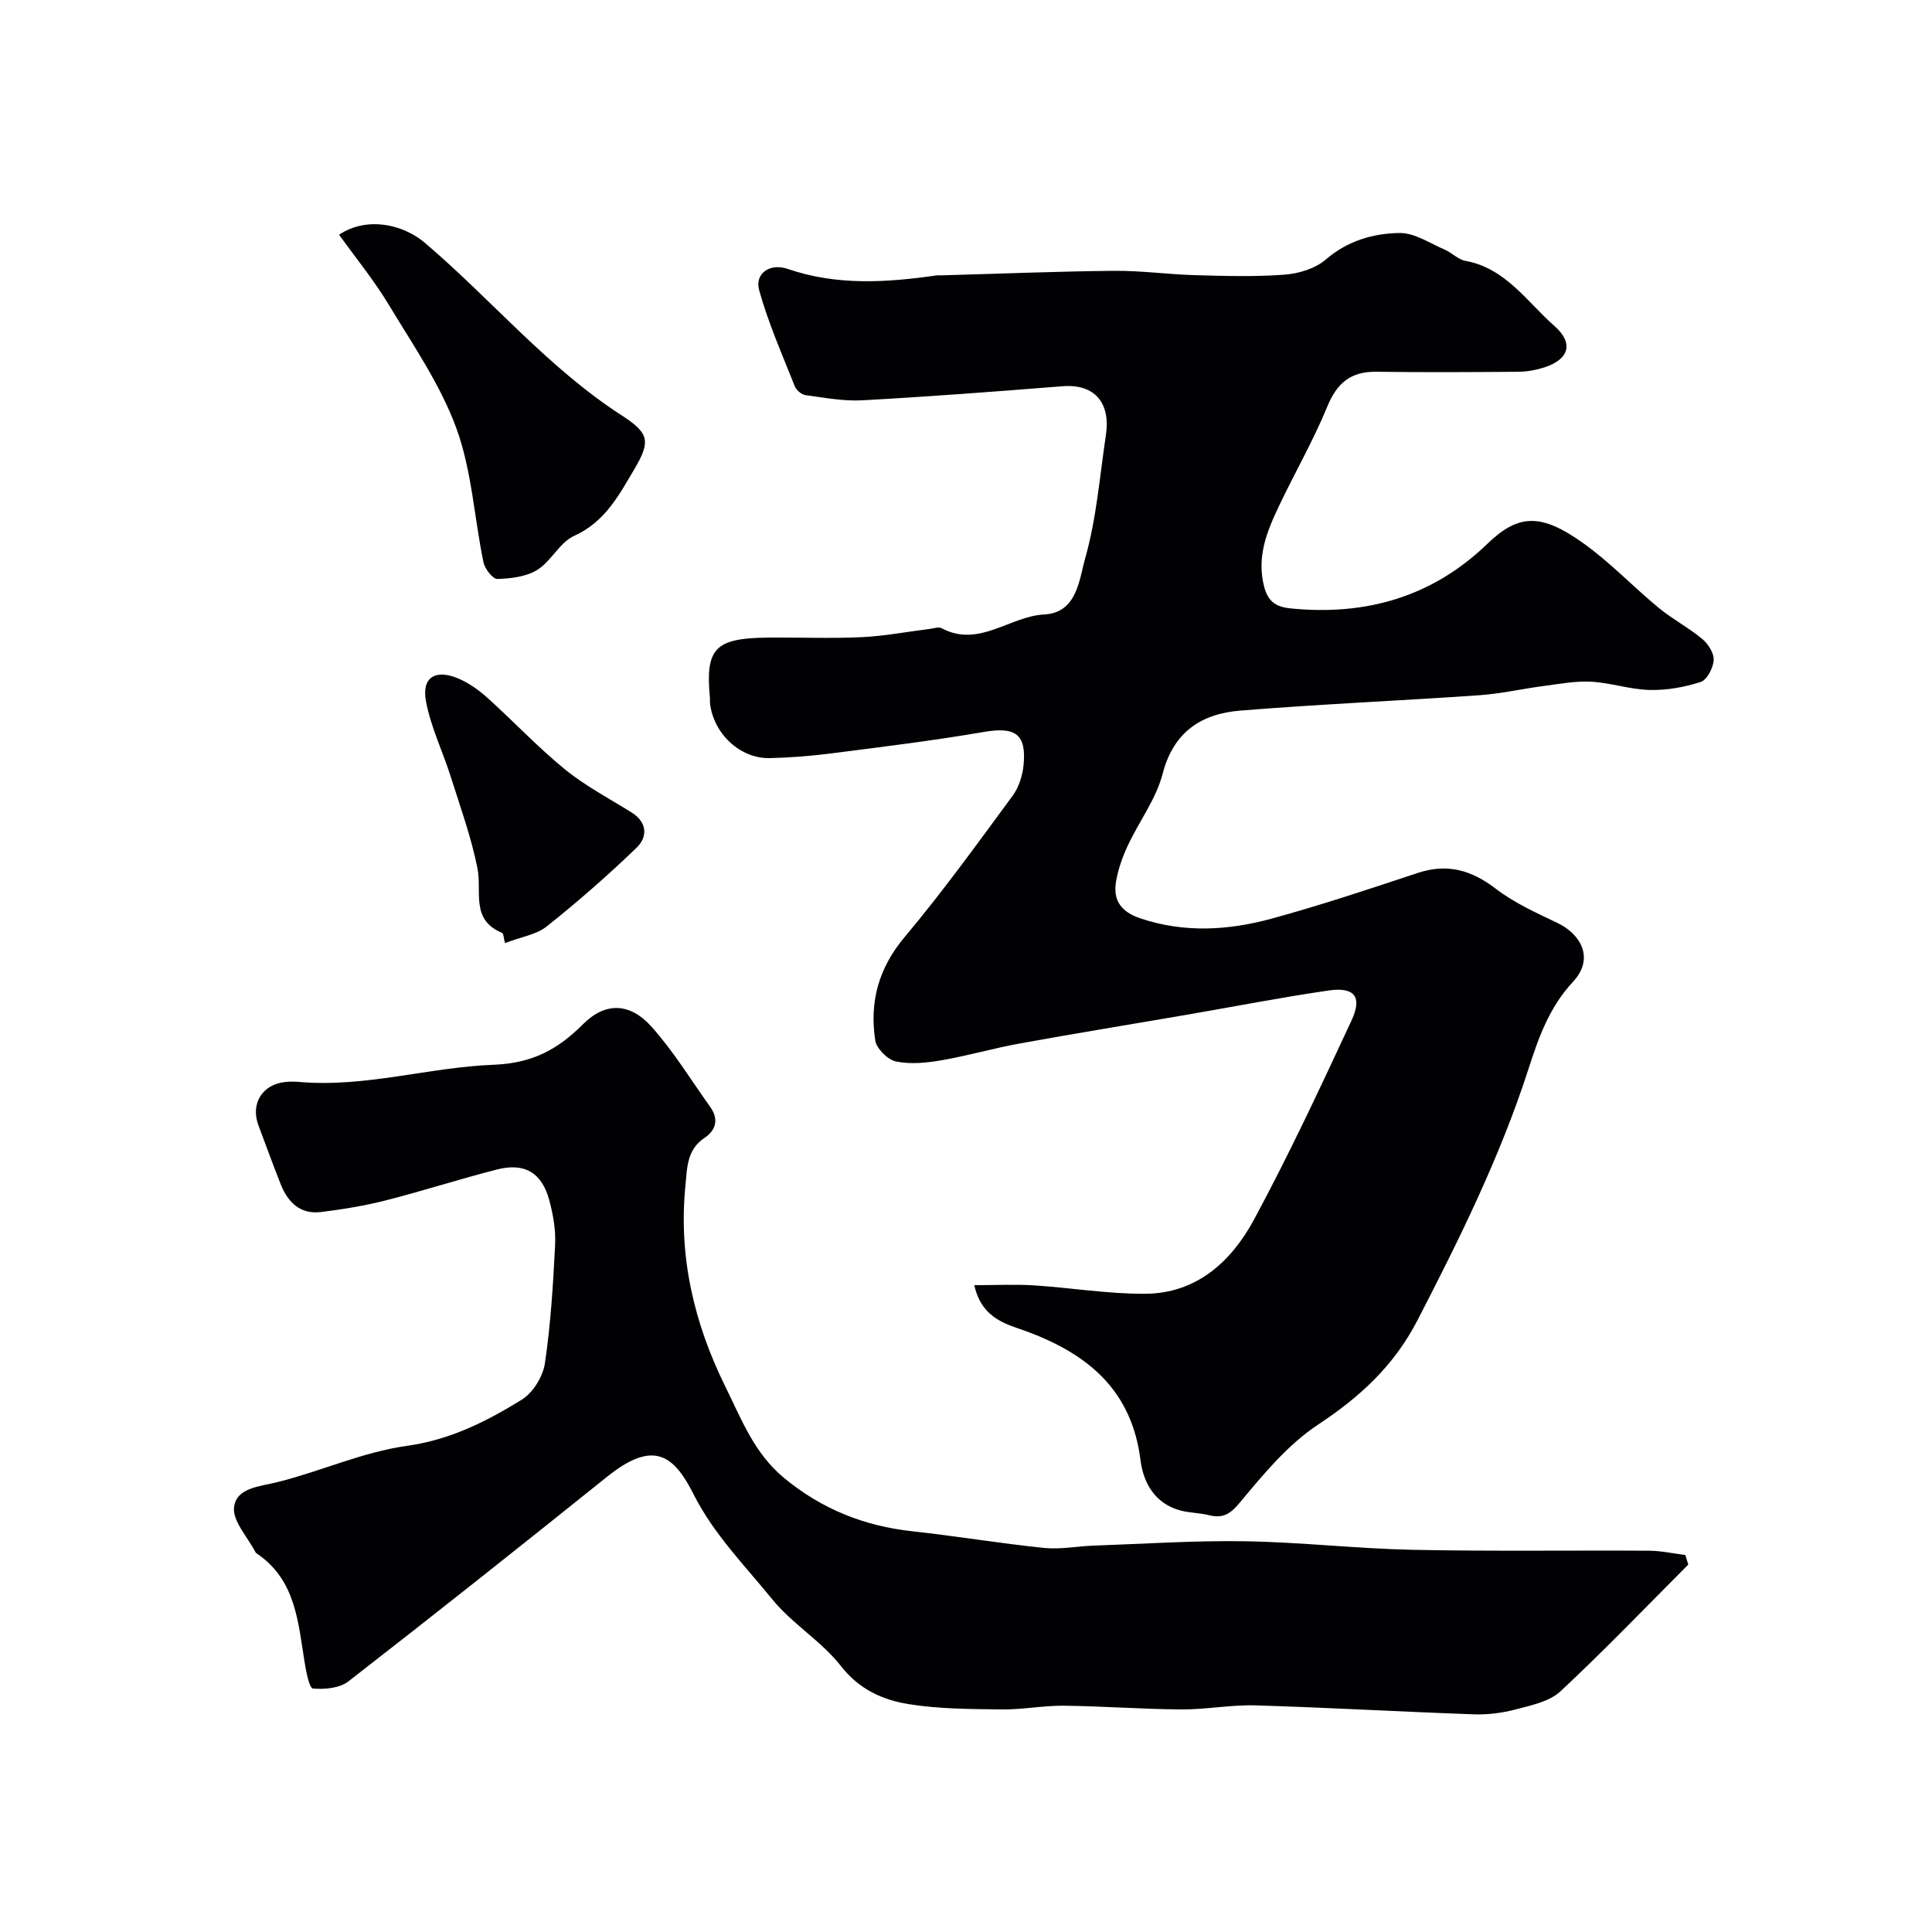
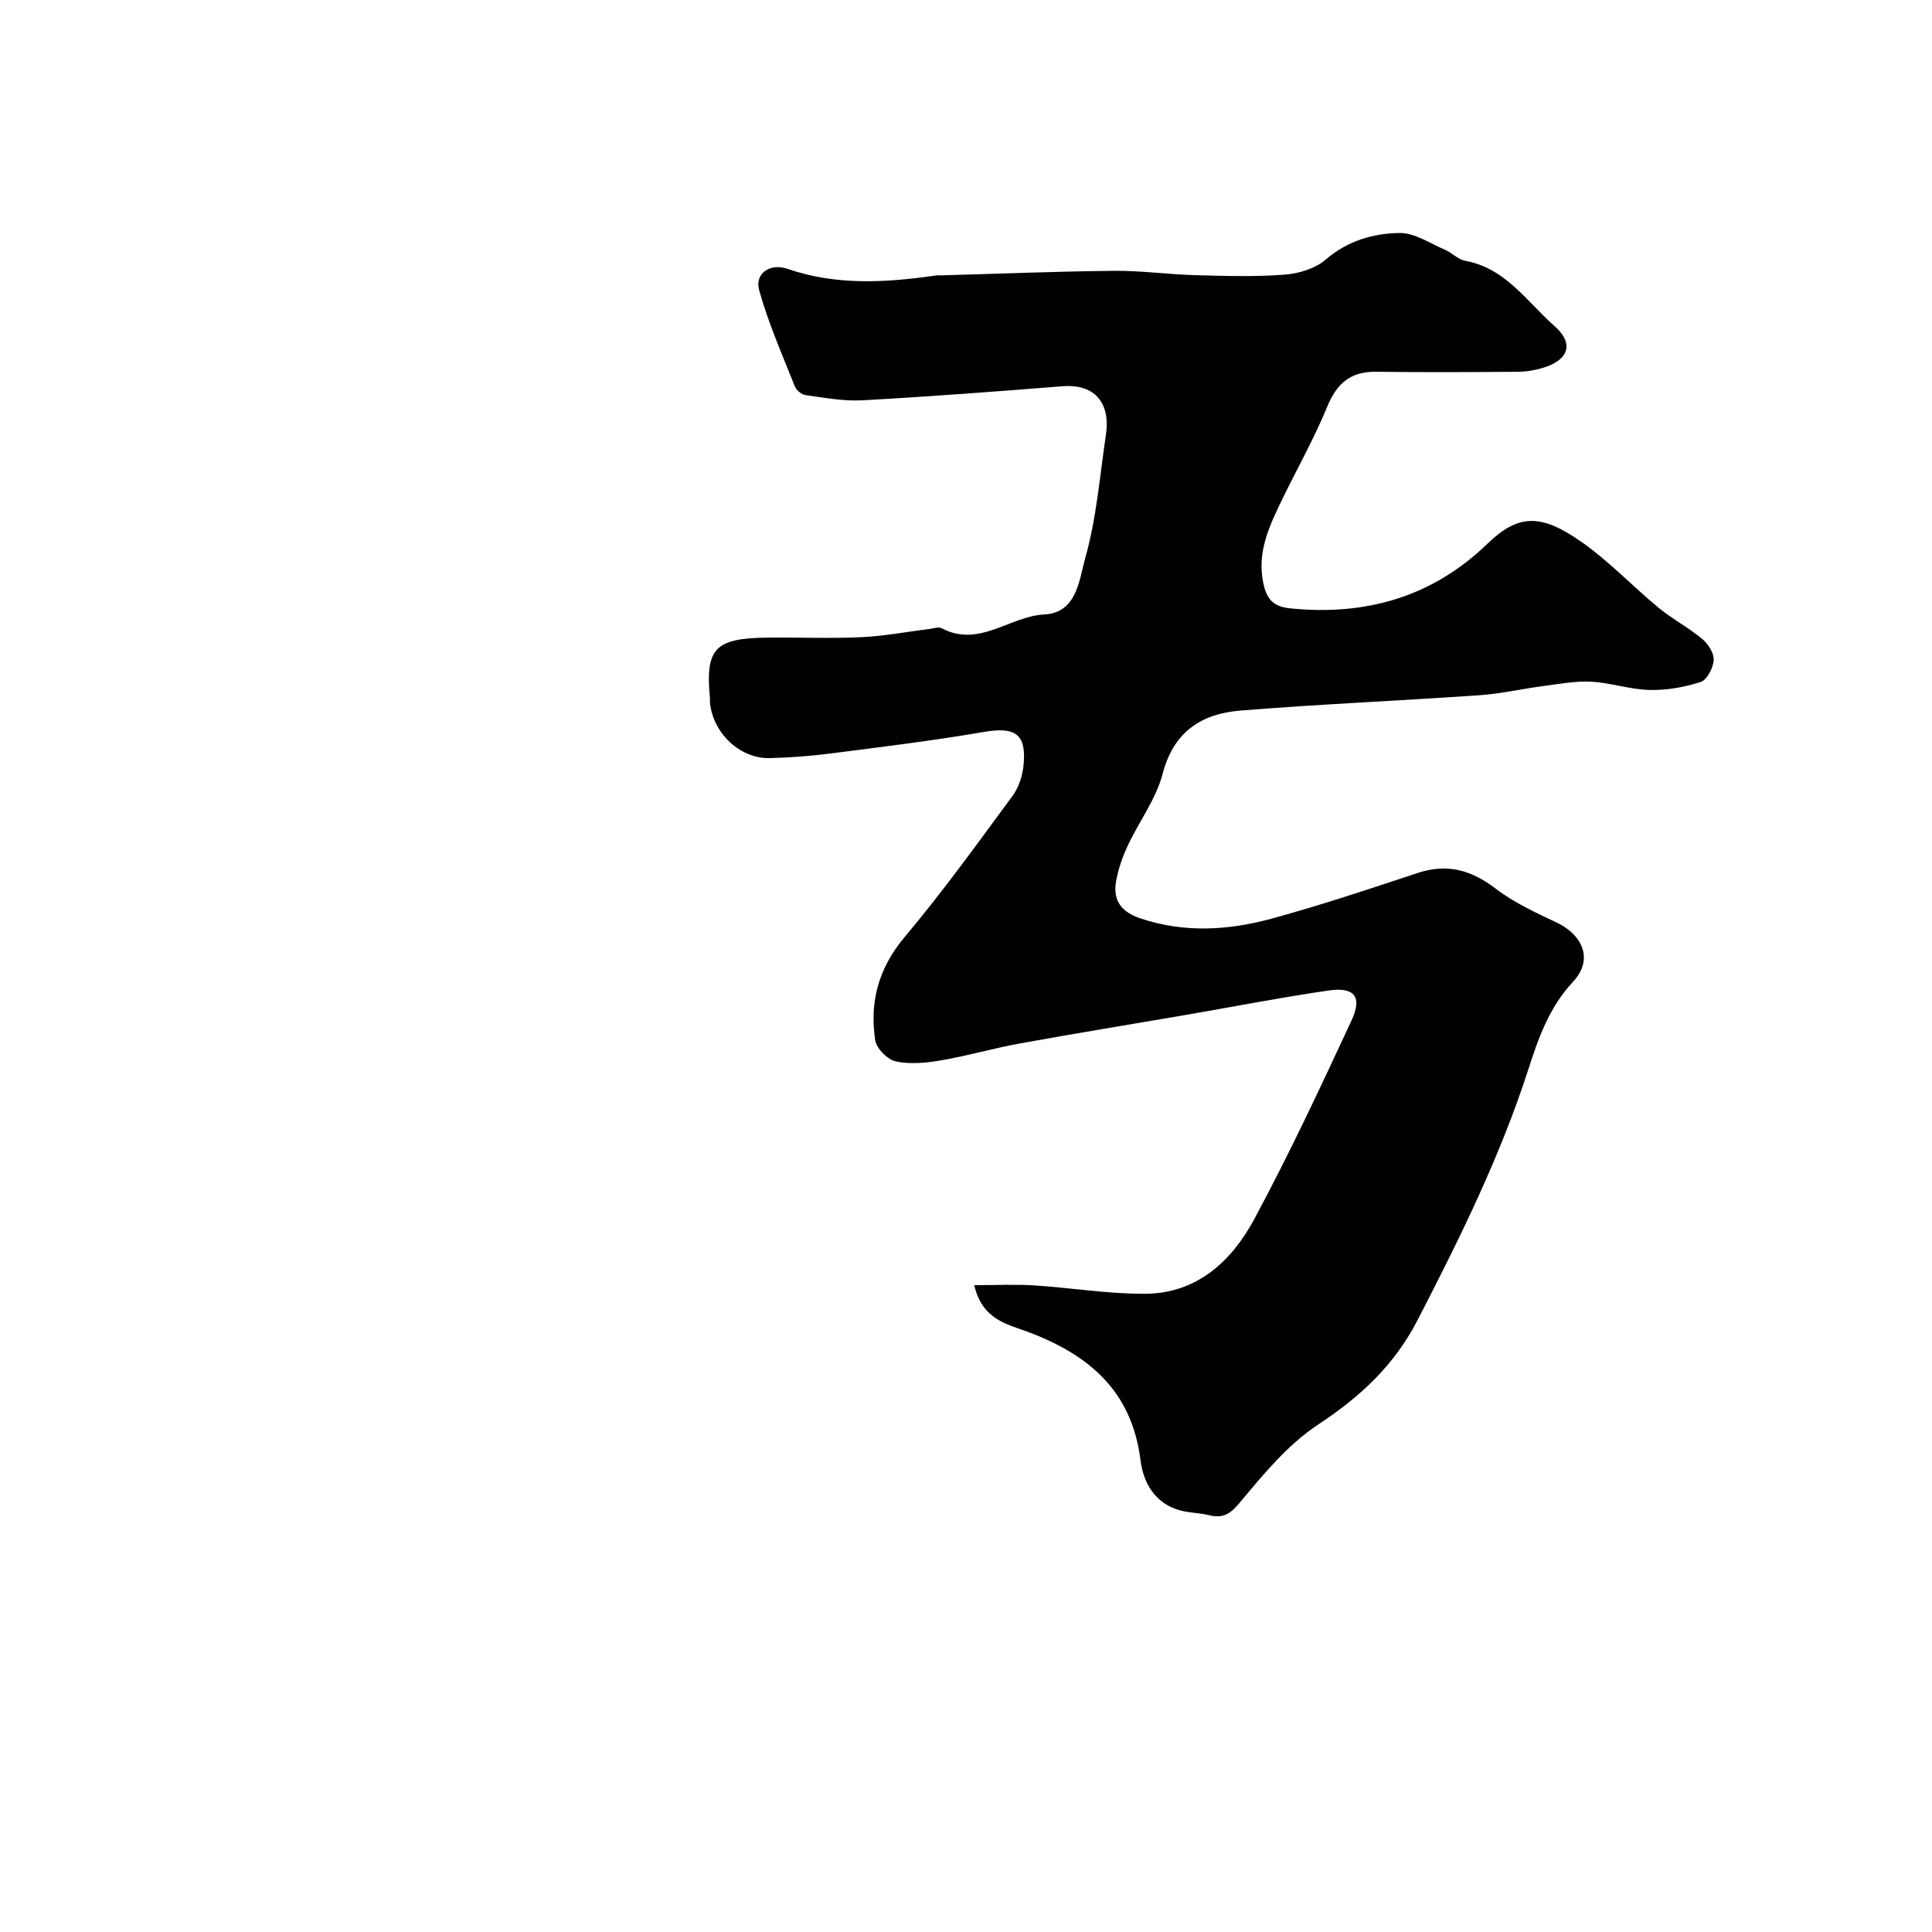
<svg xmlns="http://www.w3.org/2000/svg" enable-background="new 0 0 400 400" viewBox="0 0 400 400">
  <g fill="#010103">
    <path d="m201.71 266.08c4.55 0 8.44-.2 12.3.04 7.71.49 15.41 1.79 23.1 1.74 10.69-.06 17.88-6.74 22.56-15.43 7.23-13.44 13.71-27.3 20.15-41.15 2.28-4.91.62-6.98-4.73-6.21-9.84 1.43-19.61 3.34-29.41 5.03-11.53 1.98-23.08 3.86-34.6 5.95-5.44.99-10.78 2.55-16.22 3.48-3.07.53-6.39.86-9.37.23-1.72-.36-4.02-2.66-4.28-4.36-1.22-7.95.68-14.98 6.12-21.44 7.88-9.37 15.05-19.34 22.32-29.2 1.27-1.73 2.04-4.12 2.26-6.28.66-6.51-1.71-8.05-8.14-6.95-10.46 1.8-21.02 3.09-31.56 4.44-4.24.55-8.53.88-12.8.99-6.16.16-11.71-5.06-12.41-11.38-.04-.33.02-.67-.01-1-.99-10.32.99-12.45 11.9-12.57 6.5-.07 13.01.21 19.49-.09 4.72-.22 9.41-1.13 14.12-1.71.82-.1 1.82-.48 2.44-.15 7.76 4.13 14.07-2.47 21.25-2.84 6.82-.35 7.24-7.24 8.48-11.62 2.35-8.26 3.02-17.01 4.3-25.57.95-6.33-2.05-10.62-9.04-10.06-13.79 1.1-27.59 2.15-41.41 2.91-3.88.21-7.84-.54-11.73-1.07-.83-.11-1.91-1.02-2.23-1.82-2.61-6.59-5.51-13.13-7.39-19.93-.95-3.44 2.24-5.65 5.9-4.39 10.16 3.5 20.42 2.84 30.76 1.36.33-.05.67-.01 1-.02 11.93-.33 23.86-.82 35.8-.94 5.6-.05 11.2.74 16.8.9 6.19.17 12.41.36 18.57-.11 2.93-.22 6.33-1.27 8.49-3.13 4.52-3.89 9.8-5.41 15.27-5.49 3.1-.05 6.26 2.12 9.34 3.44 1.49.63 2.76 2.04 4.27 2.32 8.38 1.52 12.75 8.48 18.48 13.51 4.03 3.54 3.02 6.92-2.18 8.58-1.68.53-3.5.86-5.25.88-9.83.08-19.66.13-29.49 0-5.28-.07-8.12 2.33-10.13 7.21-2.9 7.05-6.73 13.7-10.01 20.6-2.51 5.29-4.68 10.57-3.03 16.81.89 3.34 2.89 4.13 5.6 4.39 15.5 1.51 29.21-2.4 40.6-13.41 6.52-6.3 11.22-6.2 19.67-.23 5.62 3.97 10.42 9.08 15.75 13.48 2.85 2.35 6.2 4.1 9.04 6.46 1.23 1.02 2.47 2.95 2.38 4.39-.1 1.62-1.38 4.1-2.69 4.52-3.35 1.09-7.02 1.74-10.54 1.66-4.05-.09-8.05-1.48-12.11-1.71-3.22-.18-6.51.45-9.75.87-4.52.59-9 1.63-13.54 1.94-16.45 1.14-32.94 1.84-49.37 3.17-8.01.65-13.82 4.33-16.09 13.09-1.36 5.23-4.89 9.88-7.23 14.89-1.09 2.33-1.97 4.85-2.41 7.37-.69 3.96 1.07 6.35 5.09 7.69 9.1 3.03 18.19 2.47 27.13.03 10.18-2.78 20.2-6.13 30.22-9.45 6.15-2.04 11.14-.6 16.2 3.28 3.81 2.92 8.35 4.97 12.73 7.06 4.67 2.22 7.87 7.22 3.19 12.24-4.96 5.33-7.16 11.75-9.22 18.13-5.85 18.1-14.21 34.99-22.9 51.83-4.88 9.46-11.91 15.92-20.63 21.68-6.24 4.12-11.3 10.26-16.16 16.1-2.06 2.48-3.57 3.36-6.47 2.63-1.9-.47-3.92-.45-5.81-.95-5.31-1.39-7.72-5.73-8.31-10.42-1.8-14.31-10.61-21.8-23.31-26.57-4.03-1.53-9.46-2.41-11.11-9.67z" />
-     <path d="m349.54 323.93c-8.78 8.8-17.39 17.78-26.47 26.25-2.28 2.12-6.02 2.88-9.23 3.73-2.82.75-5.85 1.13-8.77 1.02-15.06-.53-30.1-1.4-45.16-1.85-5.08-.15-10.19.87-15.29.84-8.12-.05-16.23-.68-24.35-.77-4.27-.05-8.56.82-12.83.77-6.46-.08-12.99-.08-19.33-1.1-5.38-.87-10.23-3.04-14.03-7.91-4.02-5.15-10.07-8.71-14.2-13.8-5.69-7.01-12.11-13.46-16.29-21.75-4.07-8.06-8.24-11.37-17.88-3.63-17.75 14.25-35.58 28.41-53.56 42.37-1.82 1.42-4.94 1.71-7.36 1.49-.75-.07-1.42-3.52-1.73-5.48-1.35-8.34-1.85-17.02-9.84-22.43-.14-.09-.28-.21-.35-.35-1.6-3.12-4.77-6.43-4.41-9.31.5-4.02 5.29-4.24 9.04-5.18 8.98-2.24 17.65-6.23 26.73-7.49 8.98-1.25 16.48-5.05 23.78-9.55 2.32-1.43 4.39-4.77 4.8-7.51 1.21-8.12 1.71-16.35 2.12-24.56.15-3.05-.4-6.24-1.2-9.22-1.54-5.71-5.09-7.84-10.83-6.38-7.71 1.96-15.29 4.43-23 6.39-4.41 1.12-8.93 1.86-13.45 2.42-4.21.52-6.8-1.94-8.28-5.63-1.63-4.07-3.11-8.2-4.66-12.31-1.68-4.47.77-8.48 5.52-8.98.99-.1 2-.1 3-.01 13.61 1.17 26.75-3.04 40.11-3.56 8.07-.31 13.3-3.13 18.59-8.42 4.64-4.63 9.72-4.44 14.19.57 4.54 5.08 8.14 11 12.12 16.57 1.78 2.5 1.26 4.77-1.17 6.41-3.68 2.48-3.59 6.09-3.97 10-1.45 14.76 1.87 28.55 8.3 41.55 3.28 6.64 5.94 13.74 12.1 18.84 7.86 6.5 16.63 9.98 26.64 11.07 9.09.99 18.12 2.51 27.21 3.44 3.4.35 6.91-.36 10.37-.48 10.43-.36 20.87-1.07 31.29-.9 11.54.19 23.06 1.53 34.6 1.77 16.35.34 32.72.09 49.08.19 2.48.02 4.96.58 7.44.89.2.66.4 1.32.61 1.98z" />
-     <path d="m70.2 48.59c5.82-3.85 13.26-2.15 17.78 1.7 13.73 11.68 25.36 25.75 40.64 35.65 5.66 3.66 6.21 5.28 2.78 11.08-3.2 5.41-6.1 11.03-12.52 13.92-2.99 1.34-4.74 5.24-7.63 7.04-2.29 1.43-5.46 1.8-8.26 1.89-.96.03-2.61-2.09-2.89-3.45-1.92-9.25-2.41-18.98-5.61-27.74-3.28-8.99-8.92-17.17-13.93-25.47-3.06-5.11-6.87-9.76-10.36-14.62z" />
-     <path d="m104.55 195.25c-.27-.97-.28-1.98-.64-2.13-6.54-2.7-4.09-8.54-5.06-13.37-1.29-6.45-3.56-12.71-5.55-19.01-1.66-5.23-4.15-10.29-5.12-15.63-.89-4.87 1.97-6.62 6.65-4.66 2.21.92 4.29 2.41 6.08 4.02 5.41 4.86 10.4 10.21 16.02 14.79 4.23 3.45 9.17 6.04 13.83 8.95 3.31 2.07 3.33 5.09 1.02 7.32-5.92 5.7-12.12 11.13-18.55 16.25-2.15 1.73-5.32 2.19-8.68 3.47z" />
  </g>
</svg>